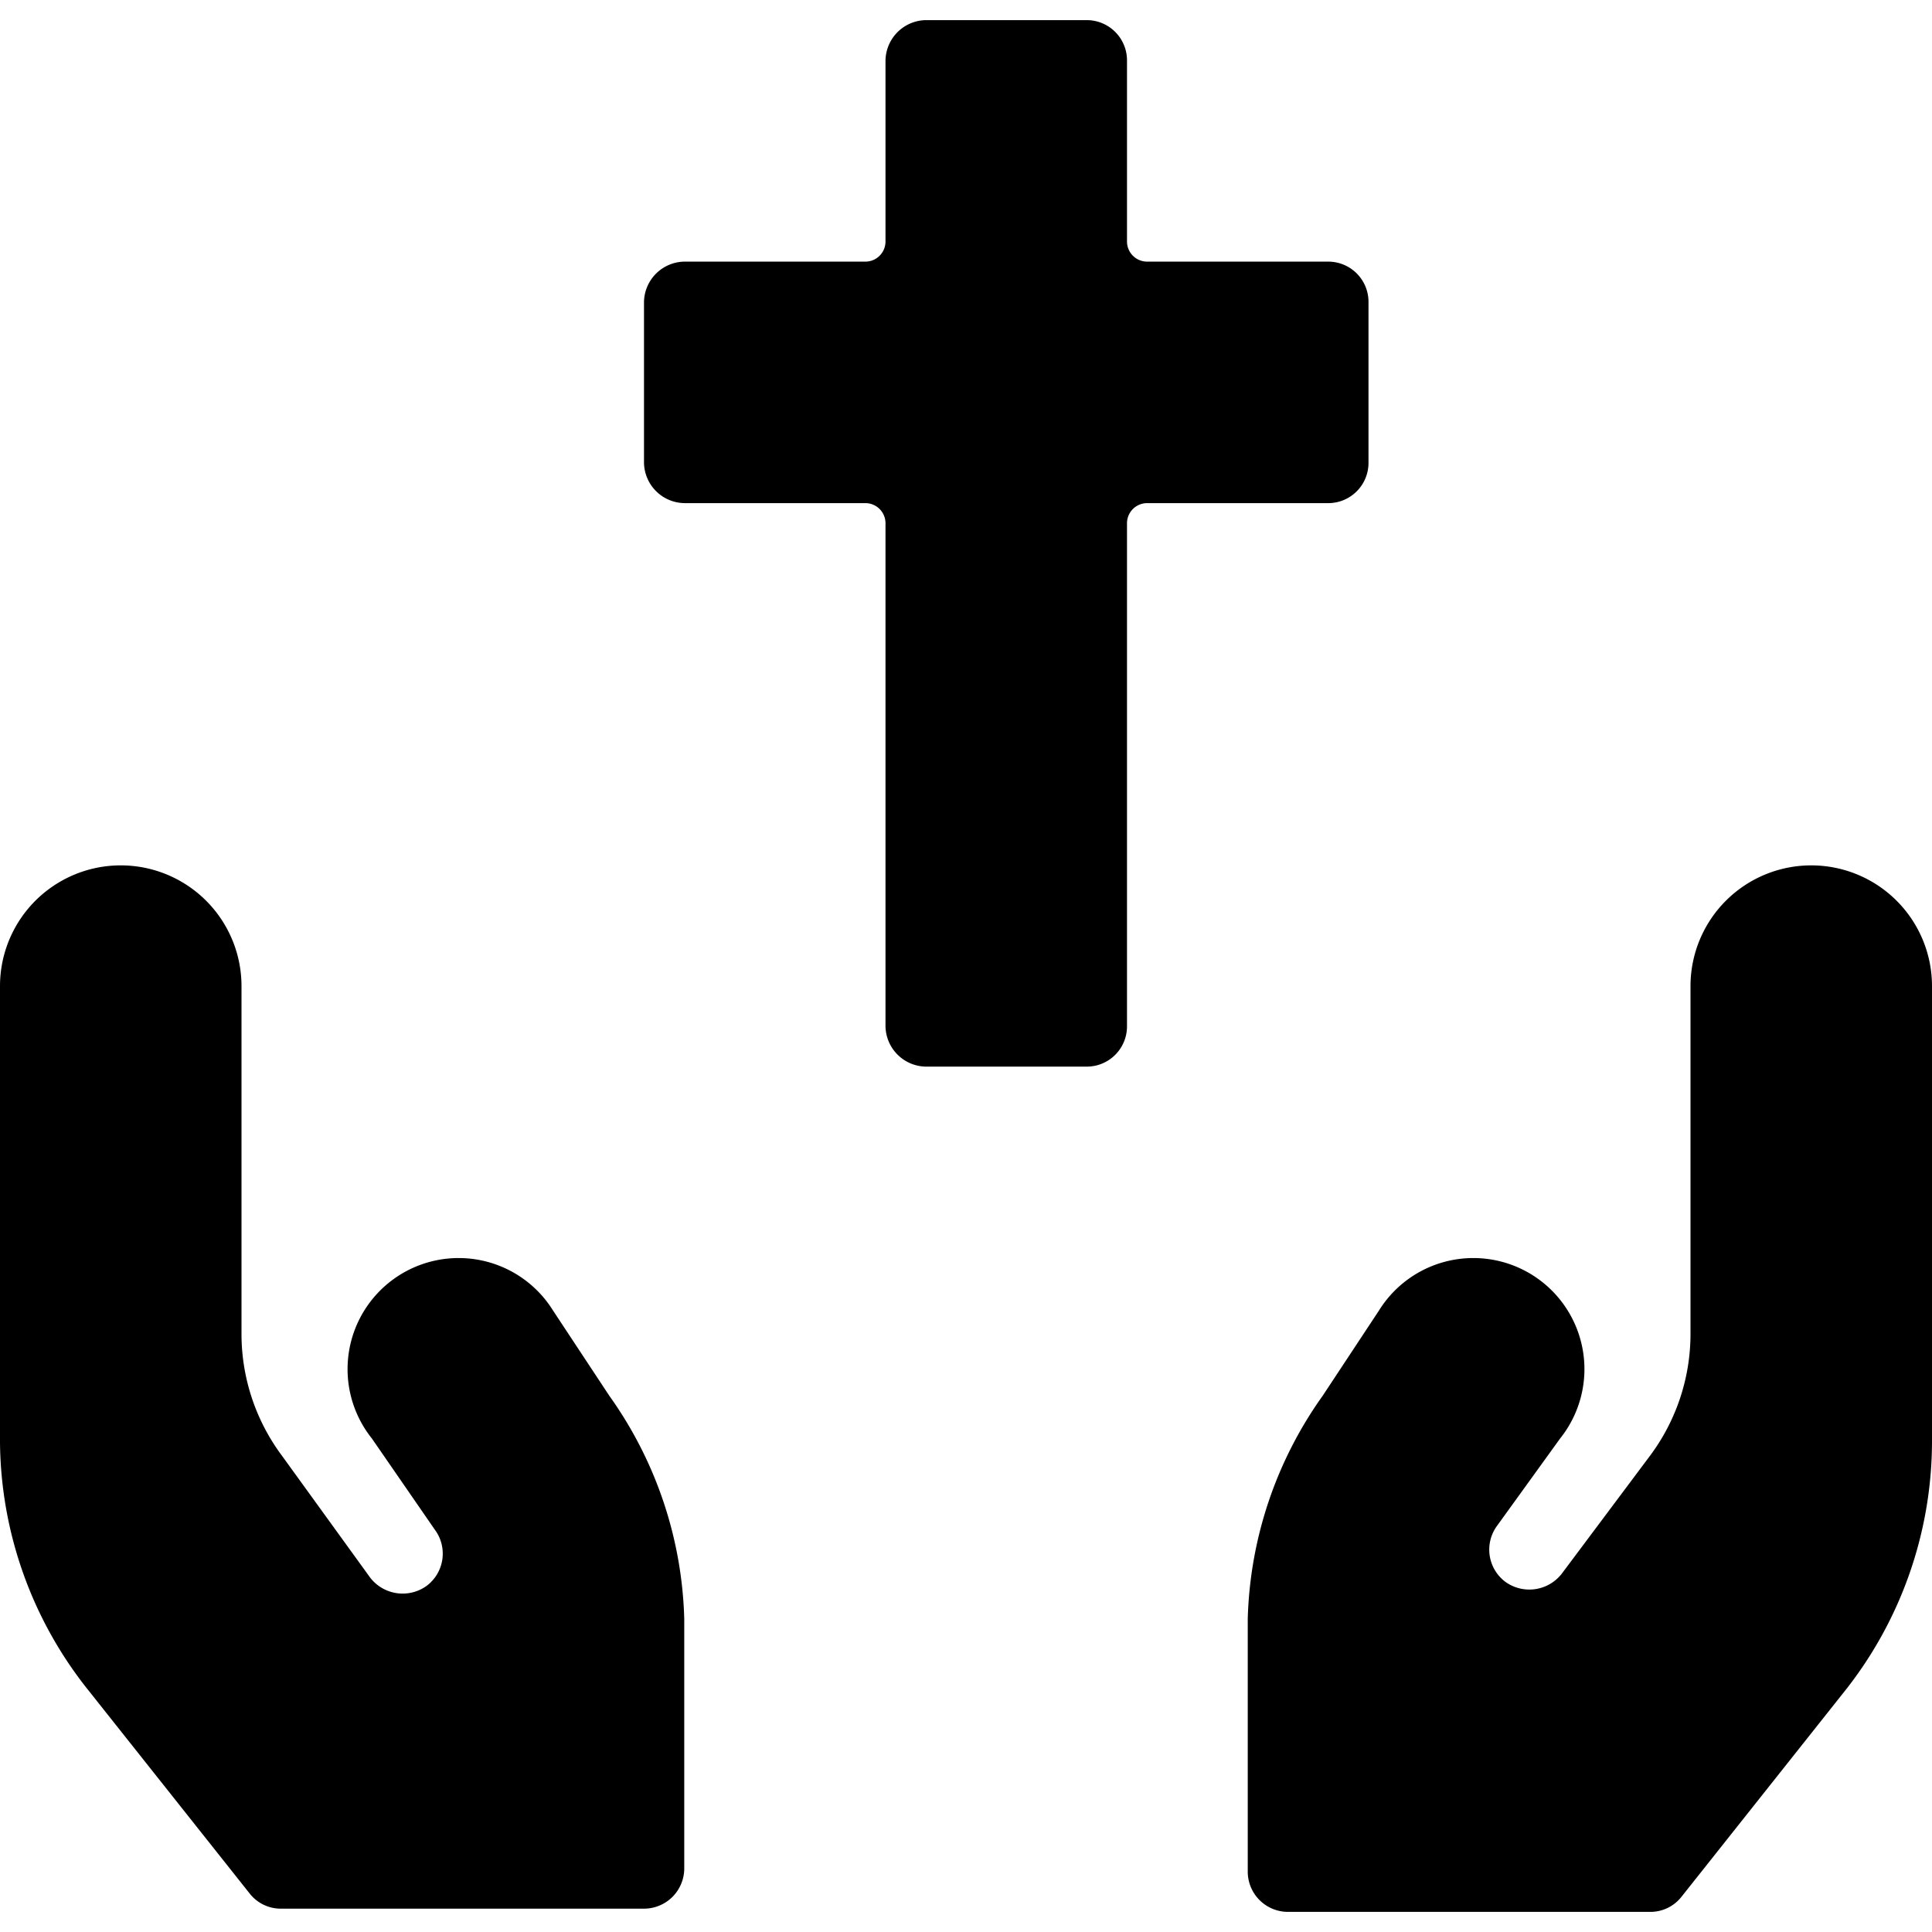
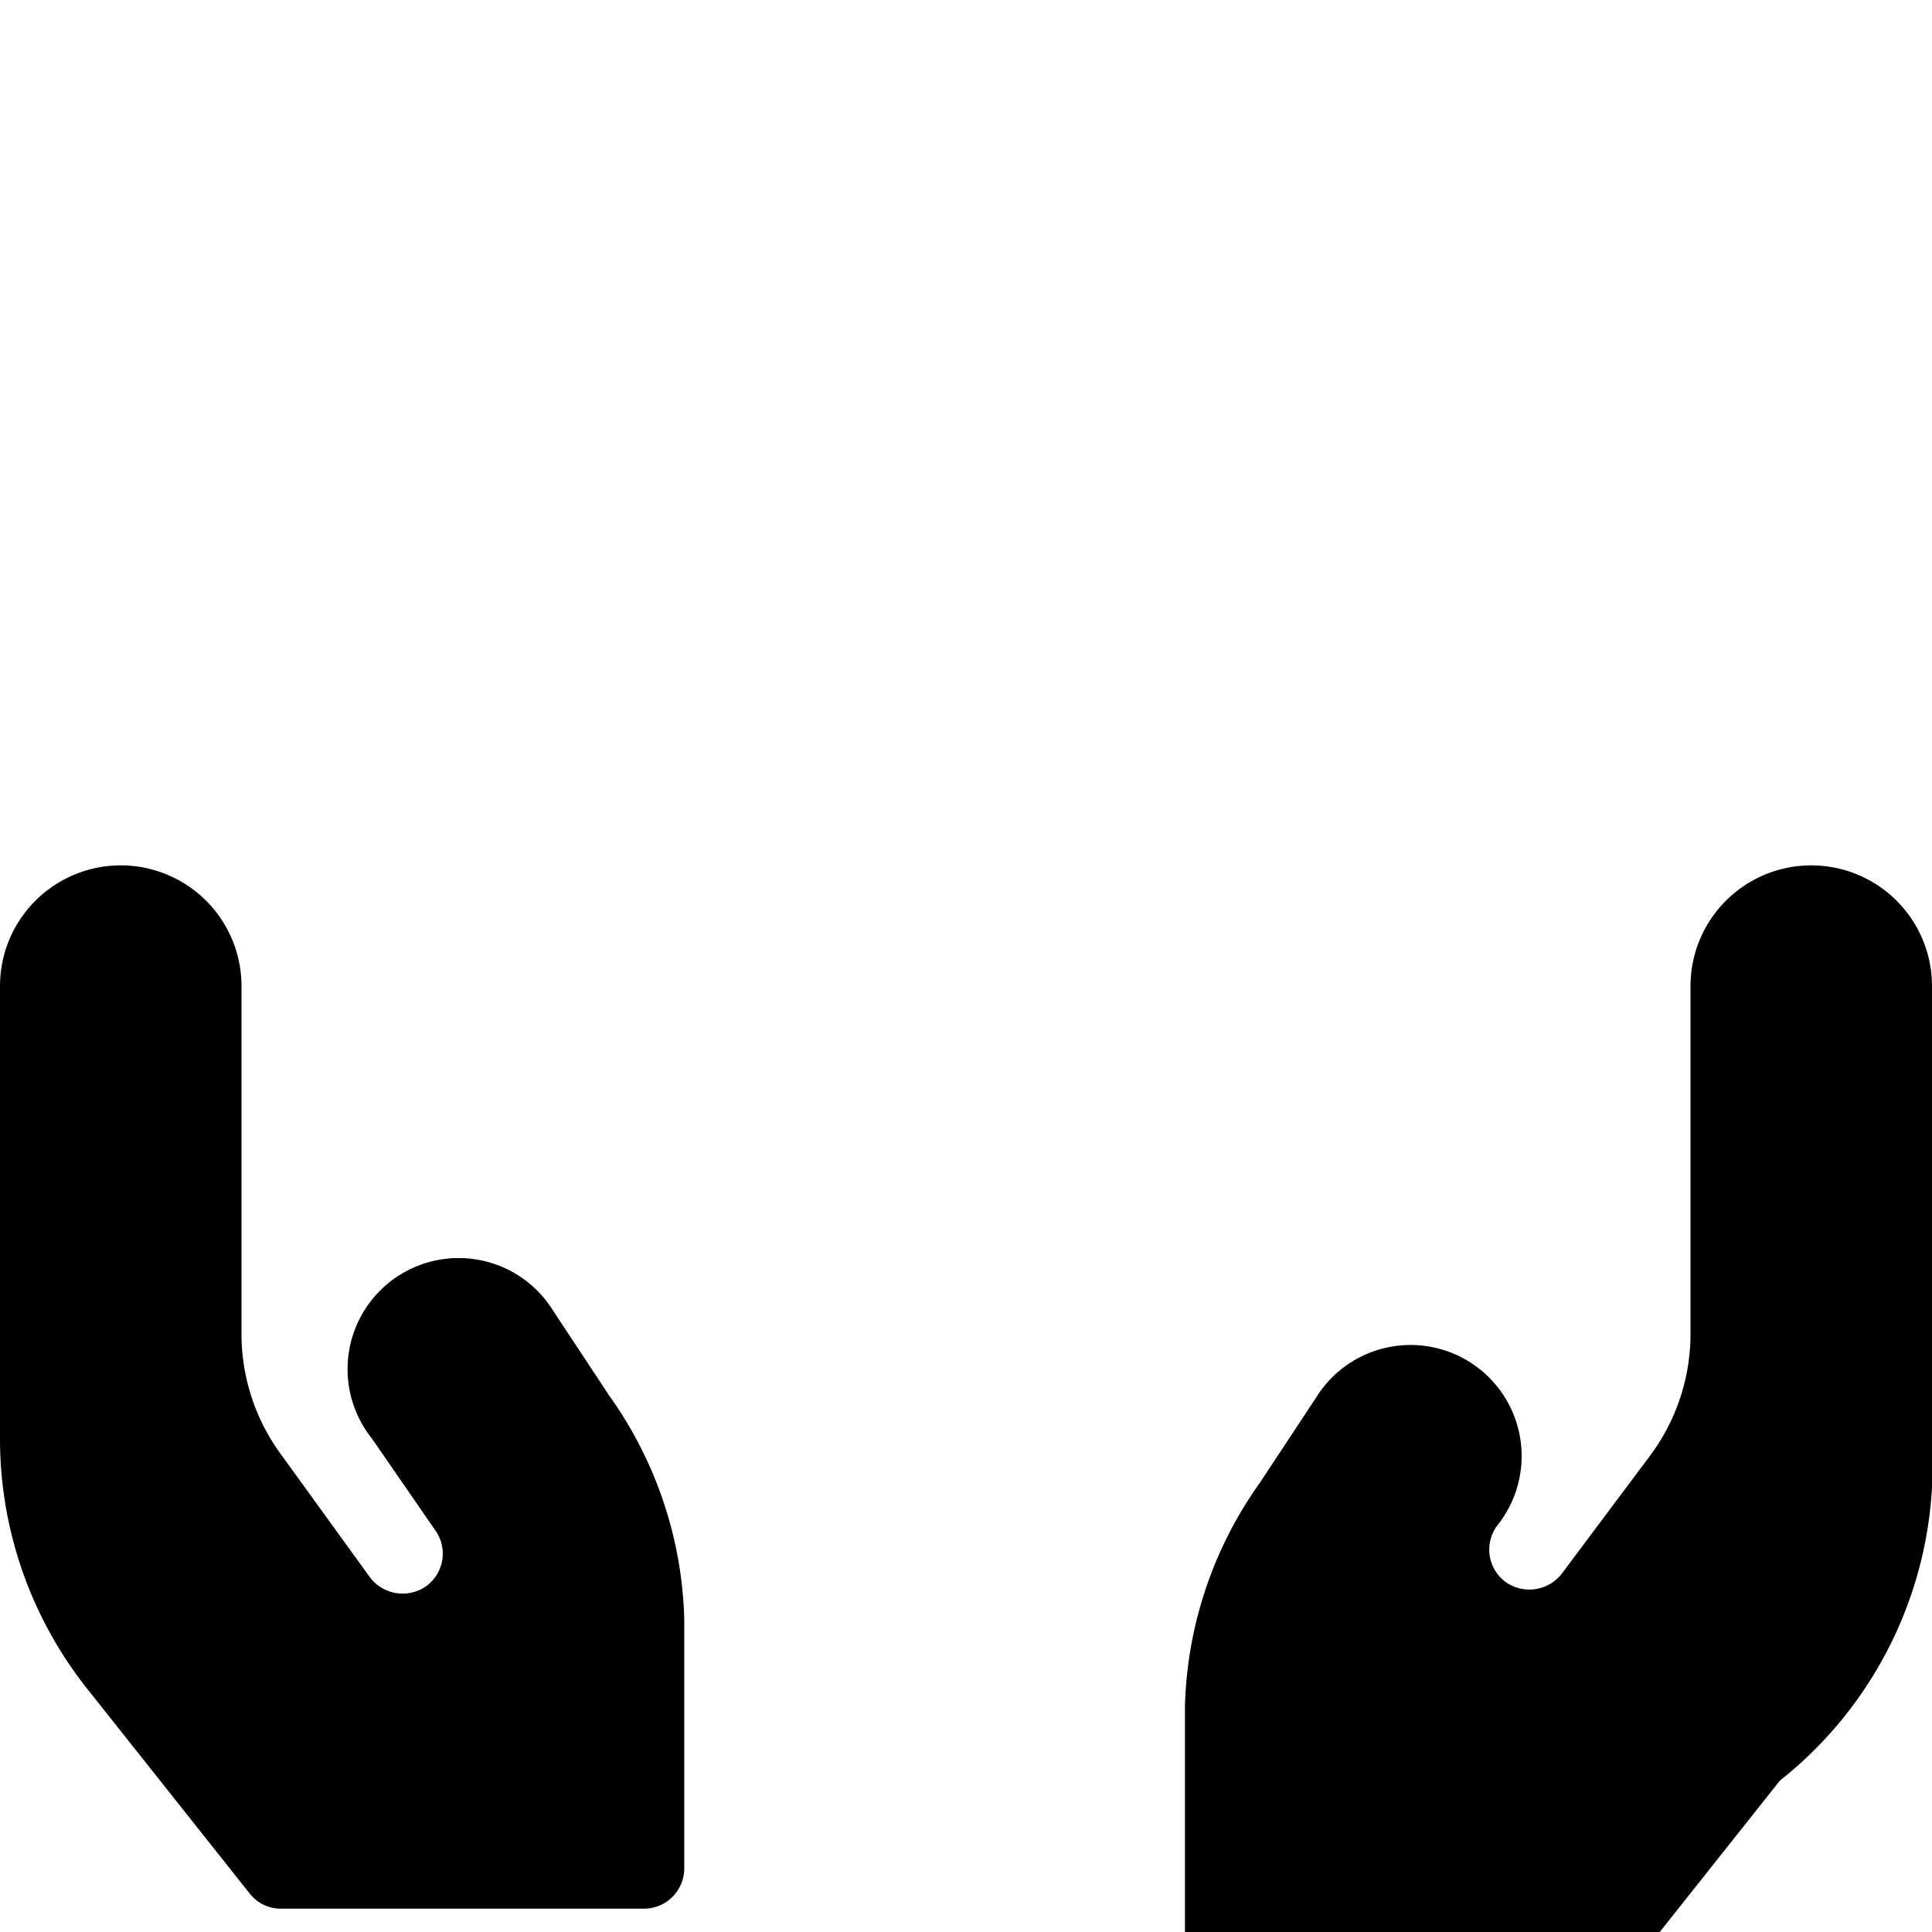
<svg xmlns="http://www.w3.org/2000/svg" viewBox="0 0 24 24">
  <g>
-     <path d="M17 5.75v-2a0.5 0.5 0 0 0 -0.5 -0.5h-2.25A0.25 0.25 0 0 1 14 3V0.75a0.5 0.5 0 0 0 -0.5 -0.5h-2a0.51 0.51 0 0 0 -0.5 0.5V3a0.25 0.25 0 0 1 -0.25 0.25H8.5a0.51 0.51 0 0 0 -0.5 0.5v2a0.51 0.51 0 0 0 0.5 0.5h2.25a0.25 0.25 0 0 1 0.25 0.25v6.25a0.51 0.51 0 0 0 0.5 0.5h2a0.5 0.5 0 0 0 0.5 -0.5V6.5a0.25 0.25 0 0 1 0.25 -0.25h2.25a0.5 0.5 0 0 0 0.5 -0.5Z" fill="#000000" stroke-width="1" />
    <path d="M6.87 16.28a1.38 1.38 0 1 0 -2.25 1.59L5.4 19a0.5 0.5 0 0 1 -0.1 0.7 0.51 0.51 0 0 1 -0.7 -0.1l-1.1 -1.52a2.53 2.53 0 0 1 -0.5 -1.5v-4.33a1.5 1.5 0 0 0 -3 0v5.67A5 5 0 0 0 1.1 21l2 2.52a0.49 0.49 0 0 0 0.39 0.19H8a0.5 0.5 0 0 0 0.5 -0.5v-3.1a5 5 0 0 0 -0.93 -2.77Z" fill="#000000" stroke-width="1" />
-     <path d="M22.5 10.75a1.5 1.5 0 0 0 -1.5 1.5v4.33a2.53 2.53 0 0 1 -0.5 1.5l-1.1 1.47a0.51 0.51 0 0 1 -0.7 0.1 0.5 0.5 0 0 1 -0.1 -0.7l0.78 -1.08a1.38 1.38 0 1 0 -2.25 -1.59l-0.7 1.06a5 5 0 0 0 -0.93 2.77v3.14a0.5 0.5 0 0 0 0.5 0.5h4.5a0.49 0.49 0 0 0 0.39 -0.19l2 -2.52A5 5 0 0 0 24 17.92v-5.67a1.5 1.5 0 0 0 -1.5 -1.5Z" fill="#000000" stroke-width="1" />
+     <path d="M22.5 10.75a1.5 1.5 0 0 0 -1.5 1.5v4.33a2.53 2.53 0 0 1 -0.5 1.5l-1.1 1.47a0.51 0.51 0 0 1 -0.7 0.1 0.5 0.5 0 0 1 -0.1 -0.7a1.38 1.38 0 1 0 -2.25 -1.59l-0.7 1.06a5 5 0 0 0 -0.93 2.77v3.14a0.5 0.5 0 0 0 0.5 0.5h4.5a0.49 0.49 0 0 0 0.39 -0.19l2 -2.52A5 5 0 0 0 24 17.92v-5.67a1.5 1.5 0 0 0 -1.5 -1.5Z" fill="#000000" stroke-width="1" />
  </g>
</svg>